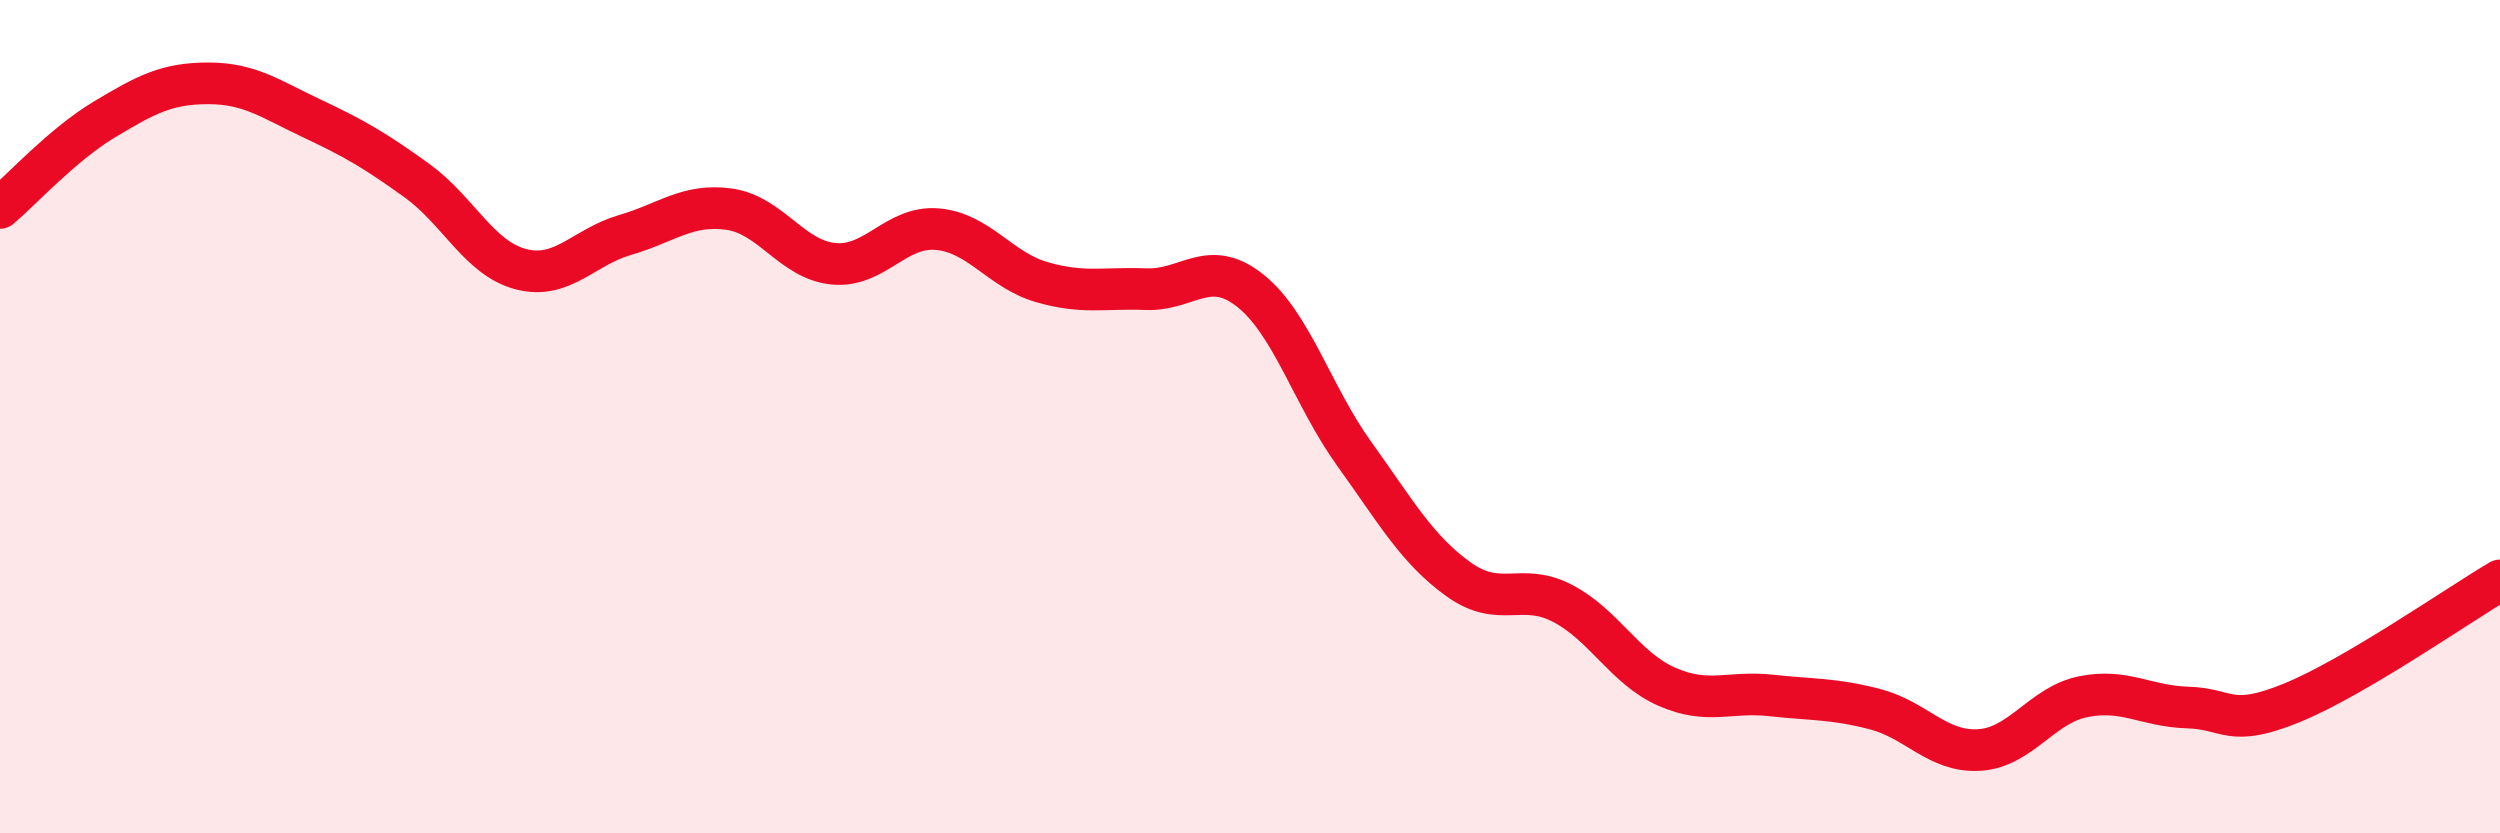
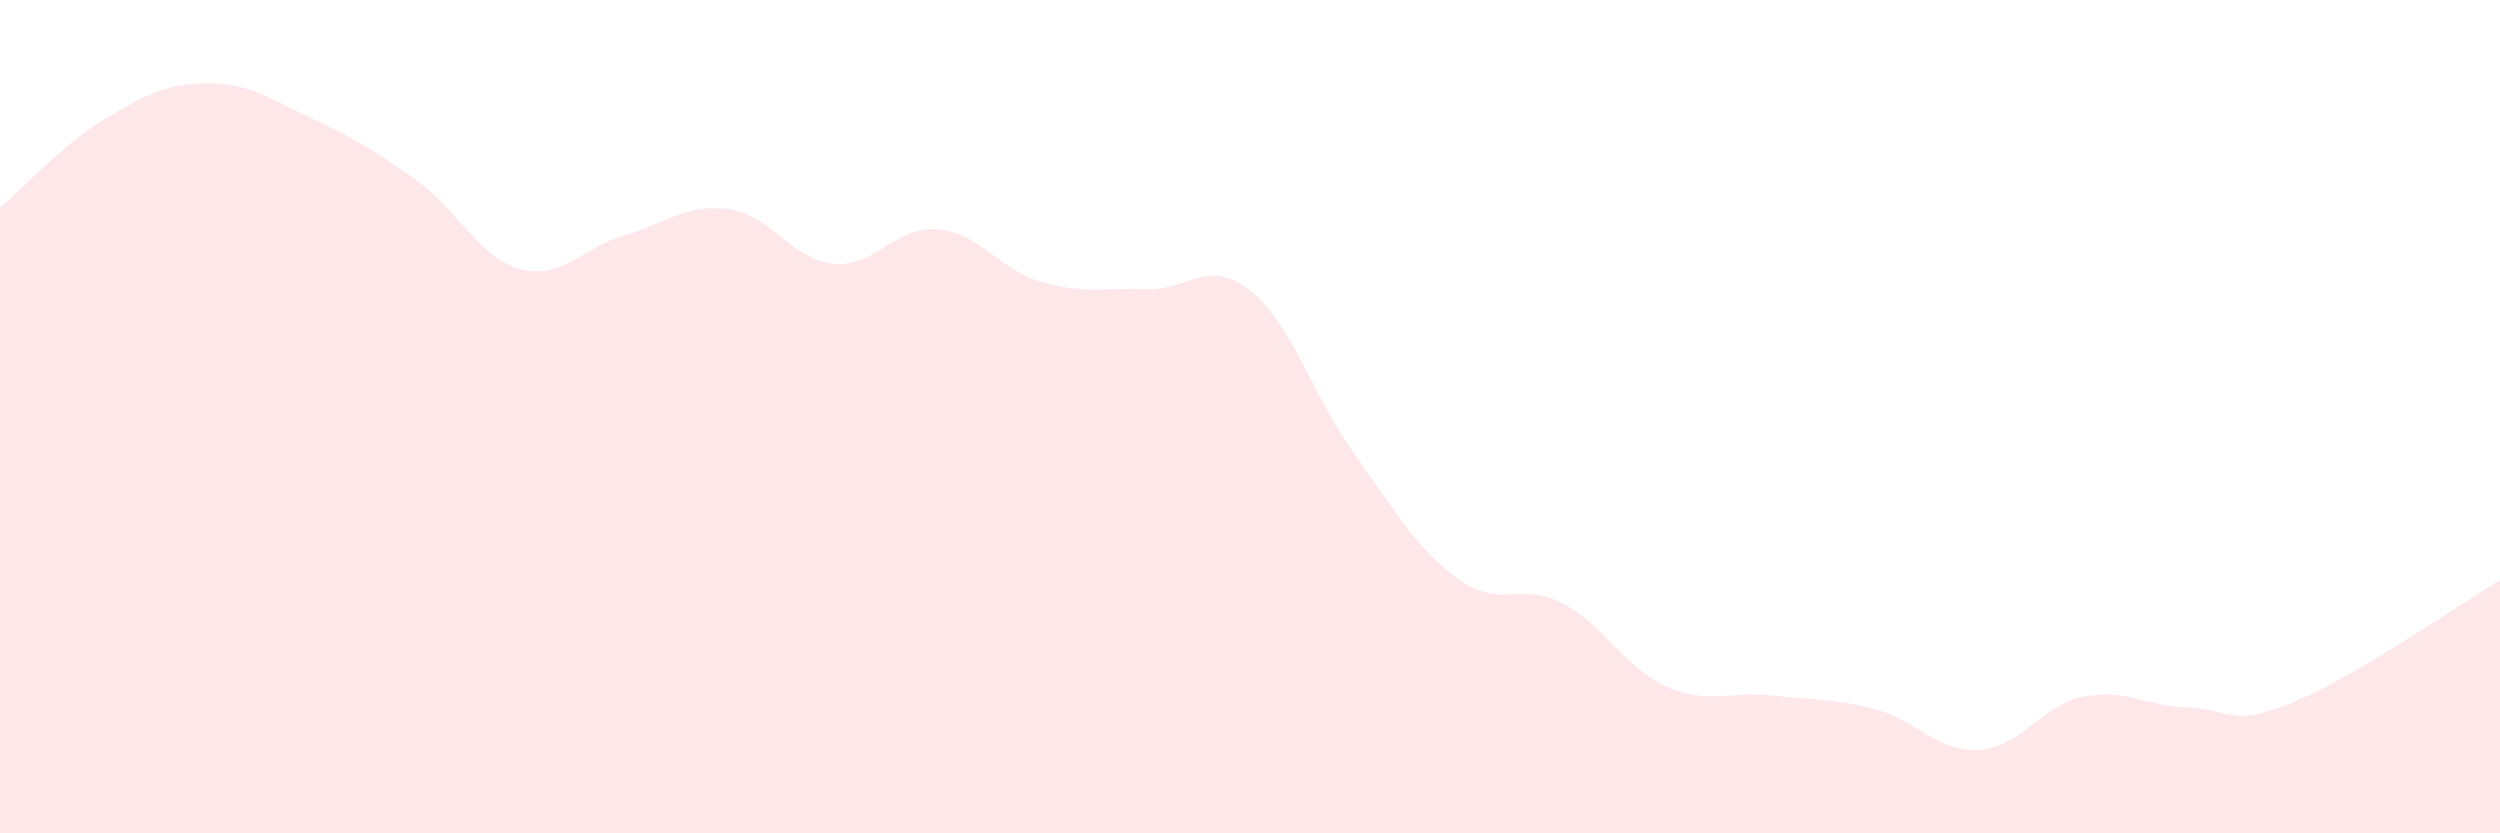
<svg xmlns="http://www.w3.org/2000/svg" width="60" height="20" viewBox="0 0 60 20">
  <path d="M 0,4.99 C 0.5,4.57 1.5,3.47 2.5,2.87 C 3.5,2.27 4,2 5,2 C 6,2 6.5,2.38 7.5,2.85 C 8.5,3.32 9,3.61 10,4.33 C 11,5.05 11.5,6.2 12.5,6.46 C 13.5,6.72 14,5.93 15,5.64 C 16,5.35 16.5,4.88 17.5,5.02 C 18.5,5.16 19,6.23 20,6.33 C 21,6.43 21.5,5.41 22.5,5.5 C 23.5,5.59 24,6.48 25,6.77 C 26,7.06 26.5,6.9 27.5,6.94 C 28.5,6.98 29,6.18 30,6.97 C 31,7.76 31.5,9.5 32.5,10.89 C 33.5,12.28 34,13.18 35,13.9 C 36,14.62 36.5,13.96 37.5,14.48 C 38.5,15 39,16.04 40,16.48 C 41,16.92 41.5,16.58 42.5,16.69 C 43.5,16.8 44,16.76 45,17.02 C 46,17.28 46.5,18.06 47.5,18 C 48.5,17.94 49,16.92 50,16.72 C 51,16.52 51.5,16.95 52.5,16.98 C 53.5,17.01 53.5,17.48 55,16.87 C 56.5,16.26 59,14.52 60,13.93L60 20L0 20Z" fill="#EB0A25" opacity="0.1" stroke-linecap="round" stroke-linejoin="round" />
-   <path d="M 0,4.99 C 0.5,4.57 1.5,3.47 2.5,2.87 C 3.5,2.27 4,2 5,2 C 6,2 6.5,2.38 7.5,2.85 C 8.5,3.32 9,3.61 10,4.33 C 11,5.05 11.5,6.2 12.5,6.46 C 13.5,6.72 14,5.93 15,5.64 C 16,5.35 16.5,4.88 17.5,5.02 C 18.5,5.16 19,6.23 20,6.33 C 21,6.43 21.5,5.41 22.5,5.5 C 23.5,5.59 24,6.48 25,6.77 C 26,7.06 26.5,6.9 27.5,6.94 C 28.5,6.98 29,6.18 30,6.97 C 31,7.76 31.5,9.5 32.5,10.89 C 33.5,12.28 34,13.18 35,13.9 C 36,14.62 36.5,13.96 37.5,14.48 C 38.5,15 39,16.04 40,16.48 C 41,16.92 41.5,16.58 42.5,16.69 C 43.5,16.8 44,16.76 45,17.02 C 46,17.28 46.5,18.06 47.5,18 C 48.5,17.94 49,16.92 50,16.72 C 51,16.52 51.5,16.95 52.5,16.98 C 53.5,17.01 53.5,17.48 55,16.87 C 56.5,16.26 59,14.52 60,13.93" stroke="#EB0A25" stroke-width="1" fill="none" stroke-linecap="round" stroke-linejoin="round" />
</svg>